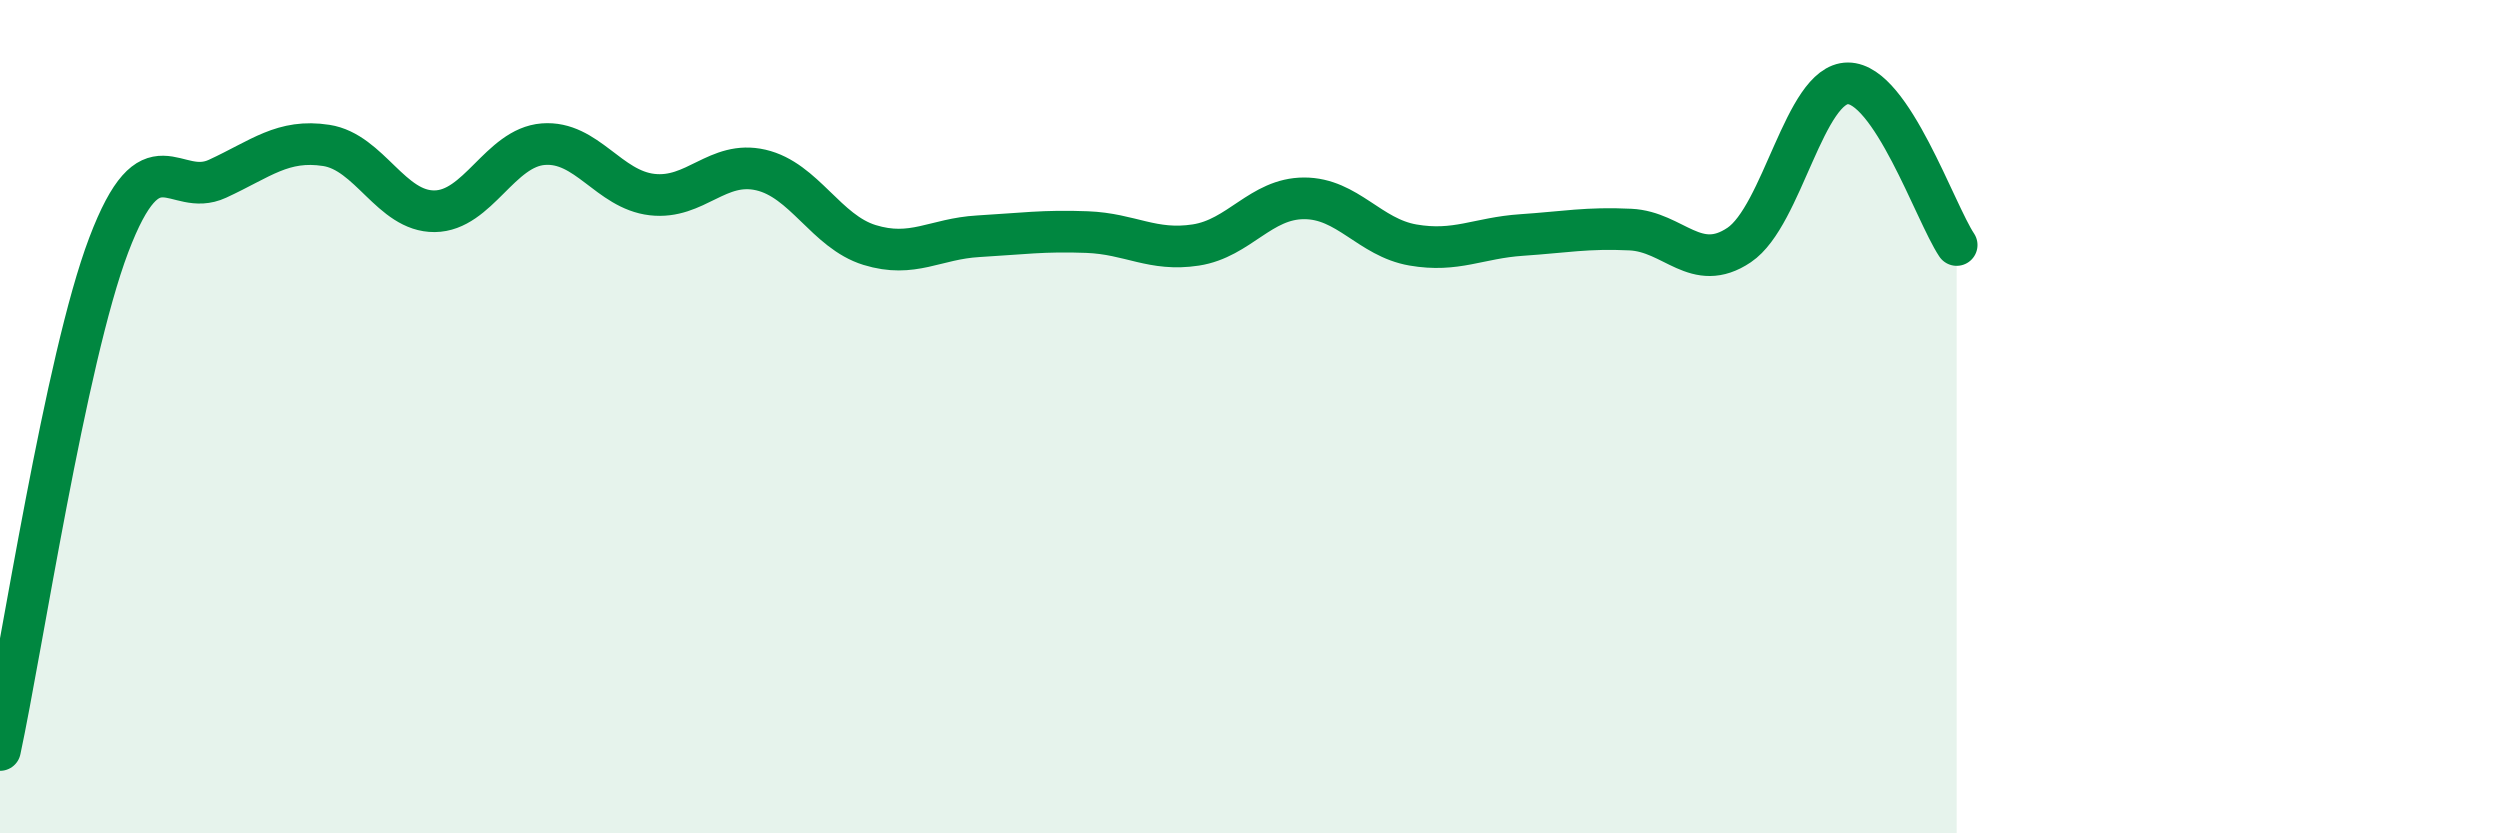
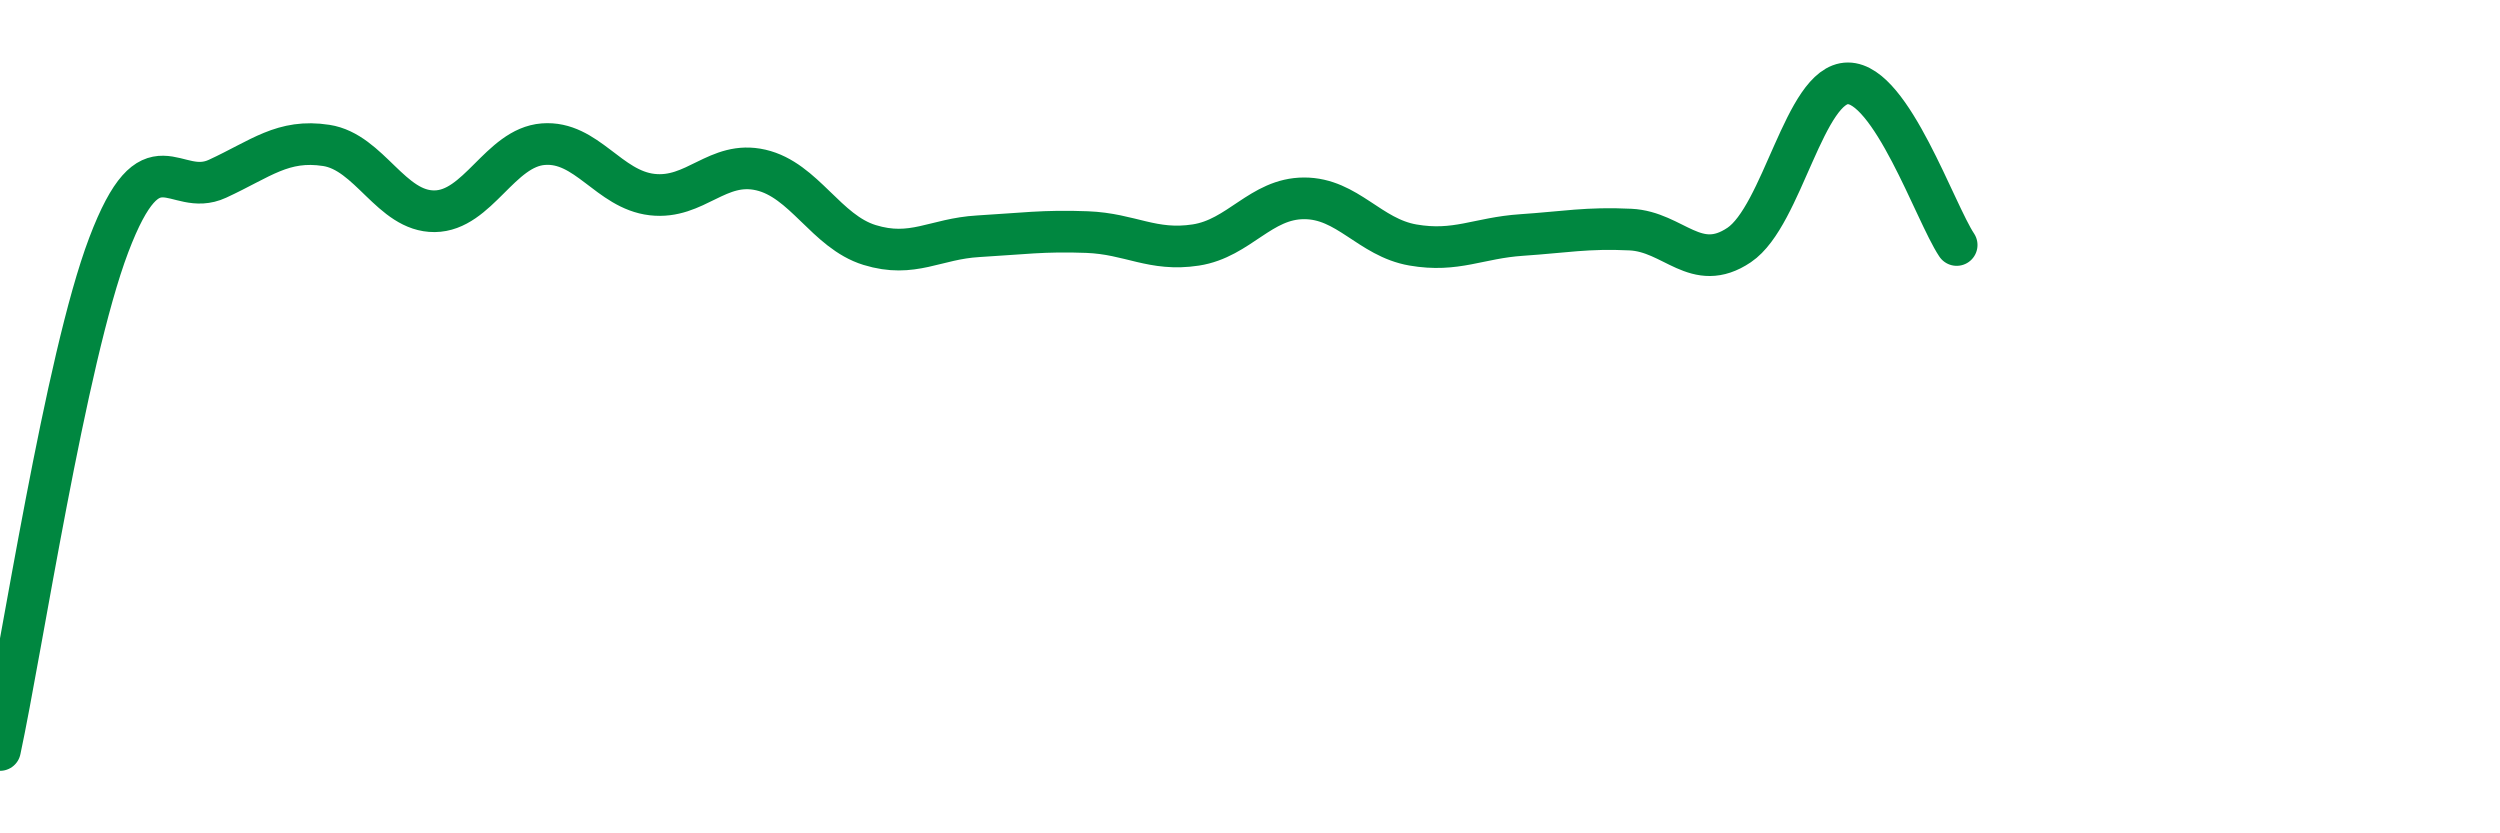
<svg xmlns="http://www.w3.org/2000/svg" width="60" height="20" viewBox="0 0 60 20">
-   <path d="M 0,18 C 0.52,15.58 1.57,8.62 2.61,5.88 C 3.65,3.14 4.18,4.77 5.22,4.29 C 6.26,3.81 6.79,3.33 7.83,3.49 C 8.87,3.65 9.39,5.08 10.43,5.07 C 11.47,5.06 12,3.54 13.04,3.46 C 14.08,3.38 14.61,4.55 15.65,4.67 C 16.69,4.79 17.22,3.84 18.26,4.08 C 19.3,4.32 19.83,5.56 20.87,5.88 C 21.91,6.2 22.44,5.73 23.48,5.67 C 24.52,5.61 25.05,5.53 26.09,5.57 C 27.13,5.61 27.66,6.04 28.7,5.88 C 29.74,5.72 30.26,4.76 31.3,4.76 C 32.34,4.76 32.87,5.7 33.91,5.88 C 34.95,6.06 35.48,5.71 36.52,5.64 C 37.56,5.57 38.09,5.46 39.13,5.51 C 40.17,5.56 40.7,6.58 41.74,5.88 C 42.78,5.18 43.31,2 44.35,2 C 45.39,2 46.44,5.1 46.96,5.88L46.96 20L0 20Z" fill="#008740" opacity="0.1" stroke-linecap="round" stroke-linejoin="round" />
  <path d="M 0,18 C 0.52,15.58 1.57,8.62 2.61,5.88 C 3.65,3.14 4.18,4.77 5.22,4.29 C 6.26,3.81 6.79,3.33 7.83,3.49 C 8.87,3.65 9.39,5.08 10.43,5.07 C 11.47,5.06 12,3.54 13.04,3.46 C 14.08,3.38 14.61,4.55 15.65,4.67 C 16.69,4.79 17.22,3.84 18.26,4.08 C 19.3,4.32 19.83,5.56 20.87,5.88 C 21.91,6.2 22.44,5.73 23.48,5.67 C 24.52,5.61 25.05,5.53 26.09,5.57 C 27.13,5.61 27.66,6.04 28.7,5.88 C 29.74,5.72 30.26,4.76 31.3,4.76 C 32.34,4.76 32.87,5.7 33.91,5.88 C 34.95,6.06 35.48,5.71 36.52,5.64 C 37.56,5.57 38.09,5.46 39.13,5.51 C 40.17,5.56 40.7,6.58 41.74,5.88 C 42.78,5.18 43.31,2 44.35,2 C 45.39,2 46.44,5.1 46.96,5.88" stroke="#008740" stroke-width="1" fill="none" stroke-linecap="round" stroke-linejoin="round" />
</svg>